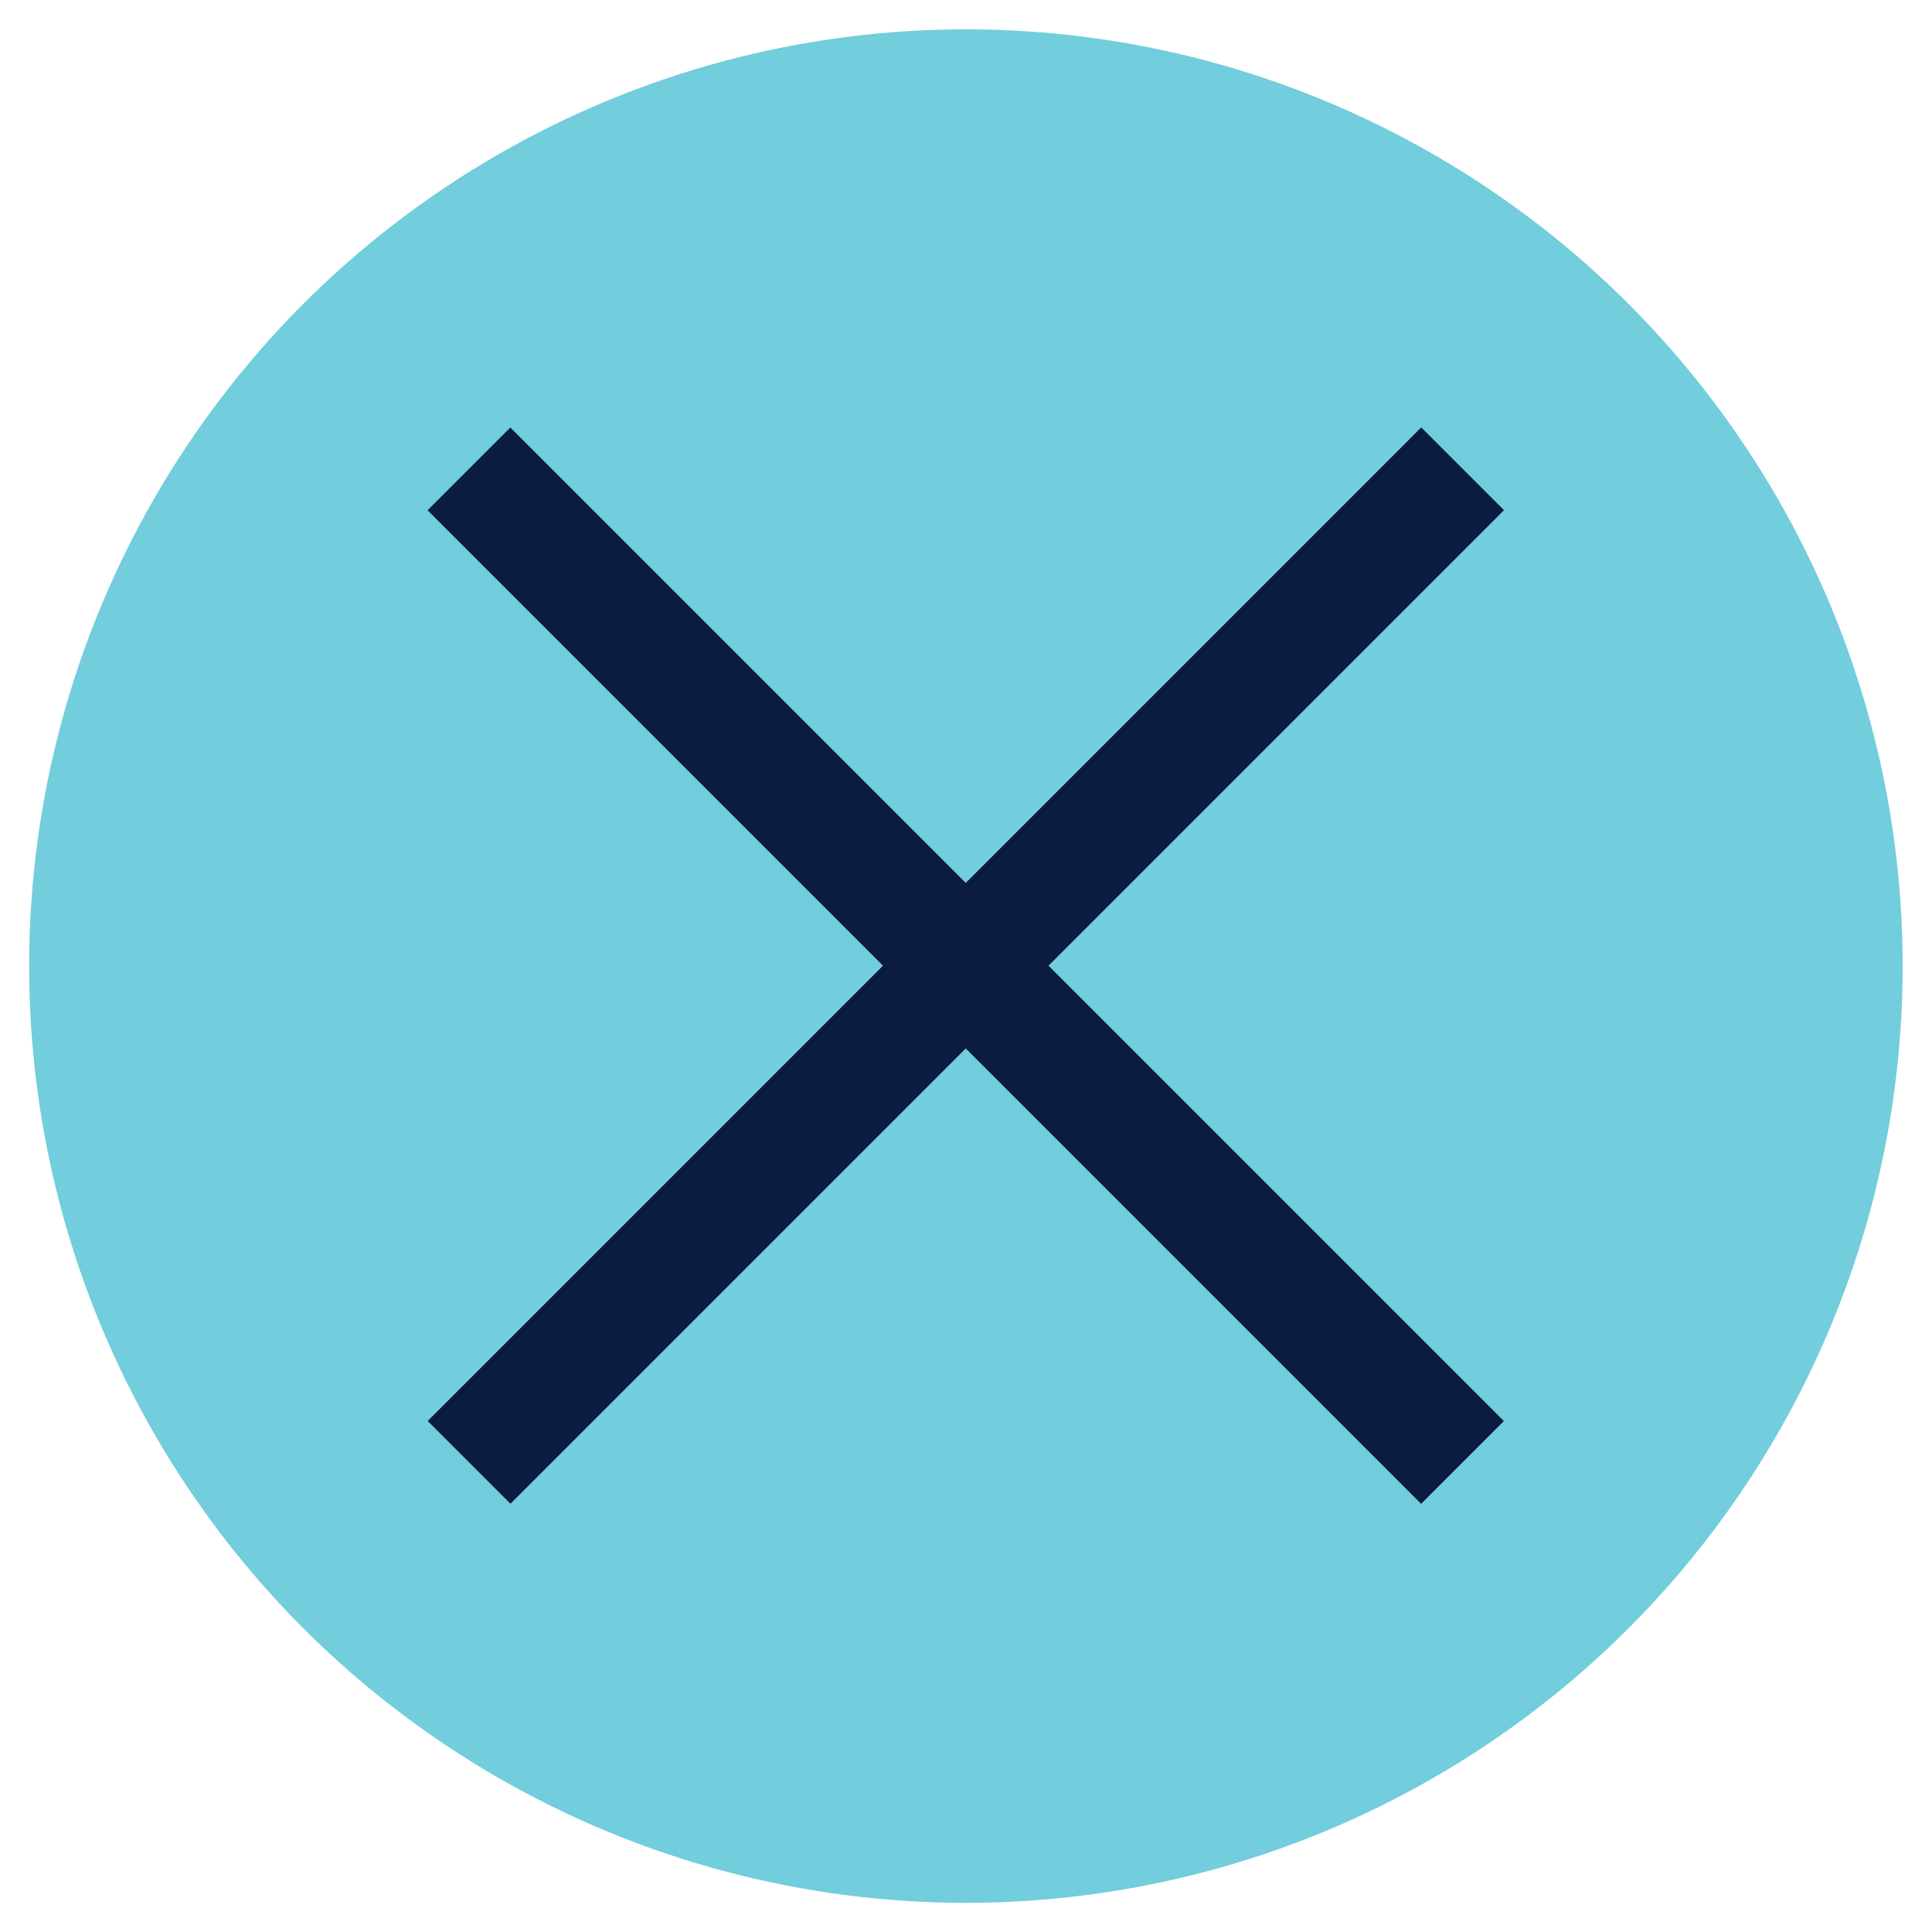
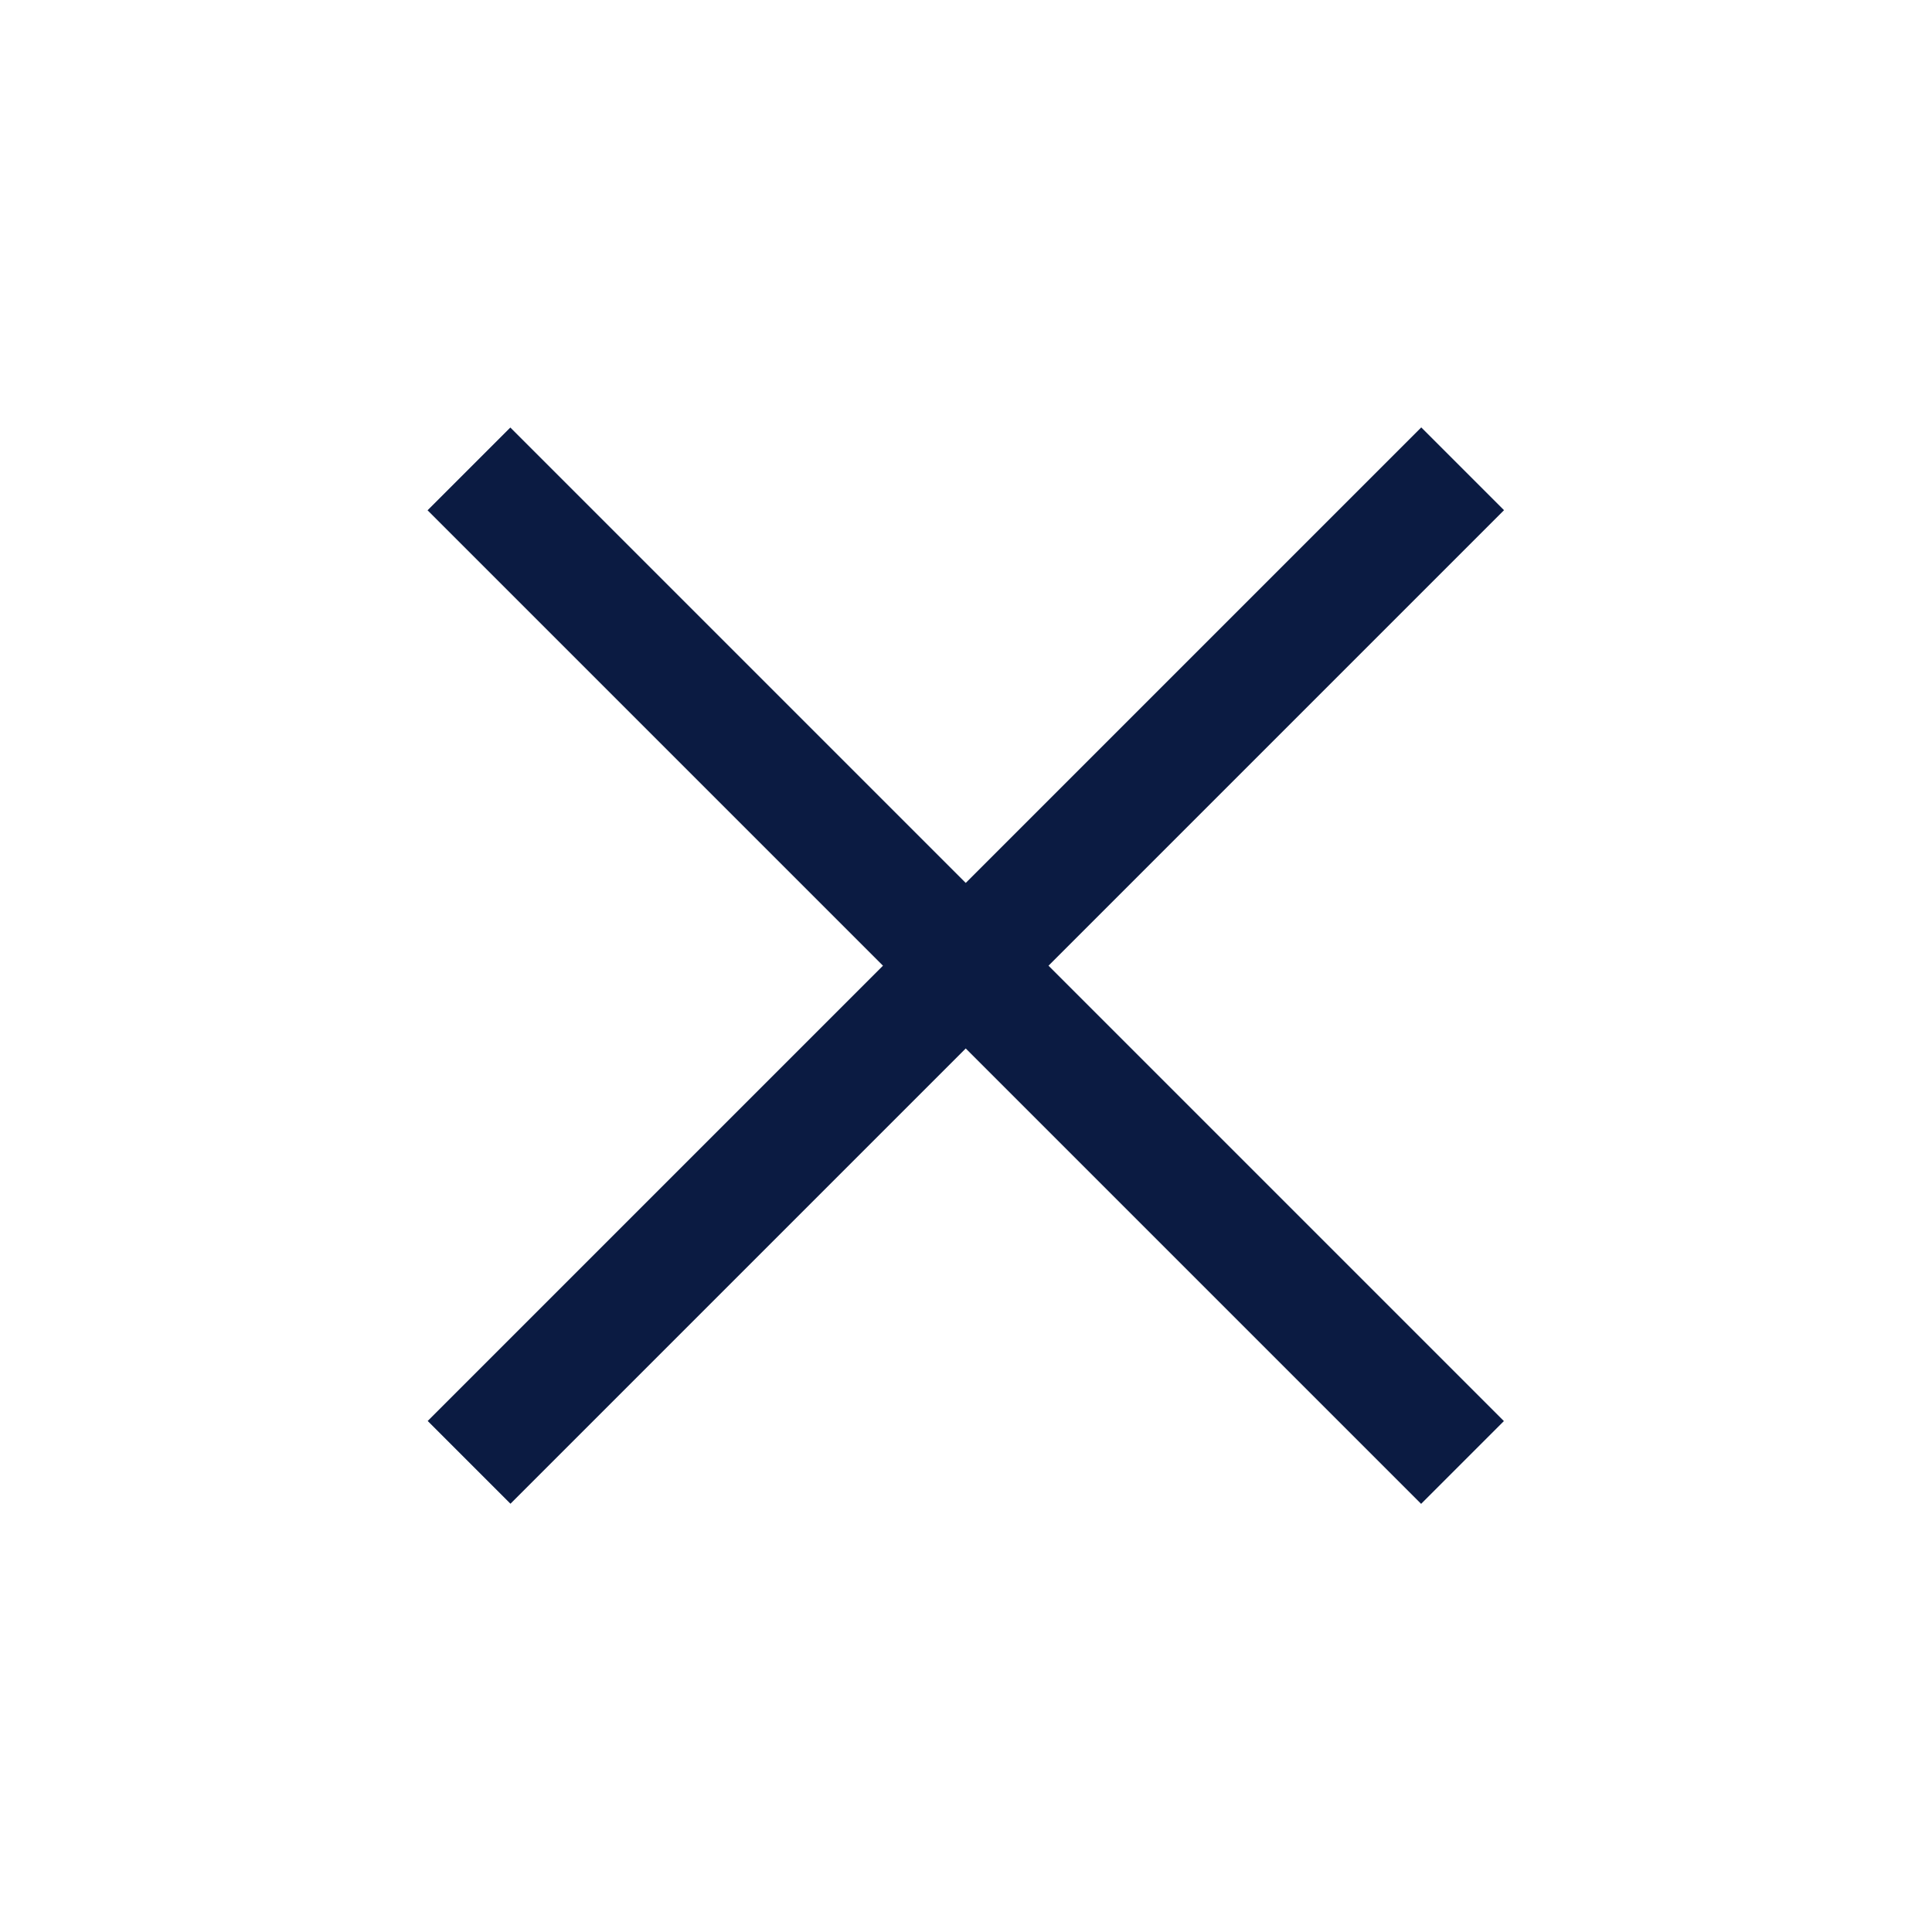
<svg xmlns="http://www.w3.org/2000/svg" width="22" height="22" viewBox="0 0 22 22" fill="none">
-   <circle cx="10.999" cy="11.001" r="10.667" fill="#72CDDD" />
  <rect x="16.184" y="4.867" width="1.333" height="16" transform="rotate(45 16.184 4.867)" fill="#0B1B42" />
  <rect x="17.125" y="16.182" width="1.333" height="16" transform="rotate(135 17.125 16.182)" fill="#0B1B42" />
</svg>